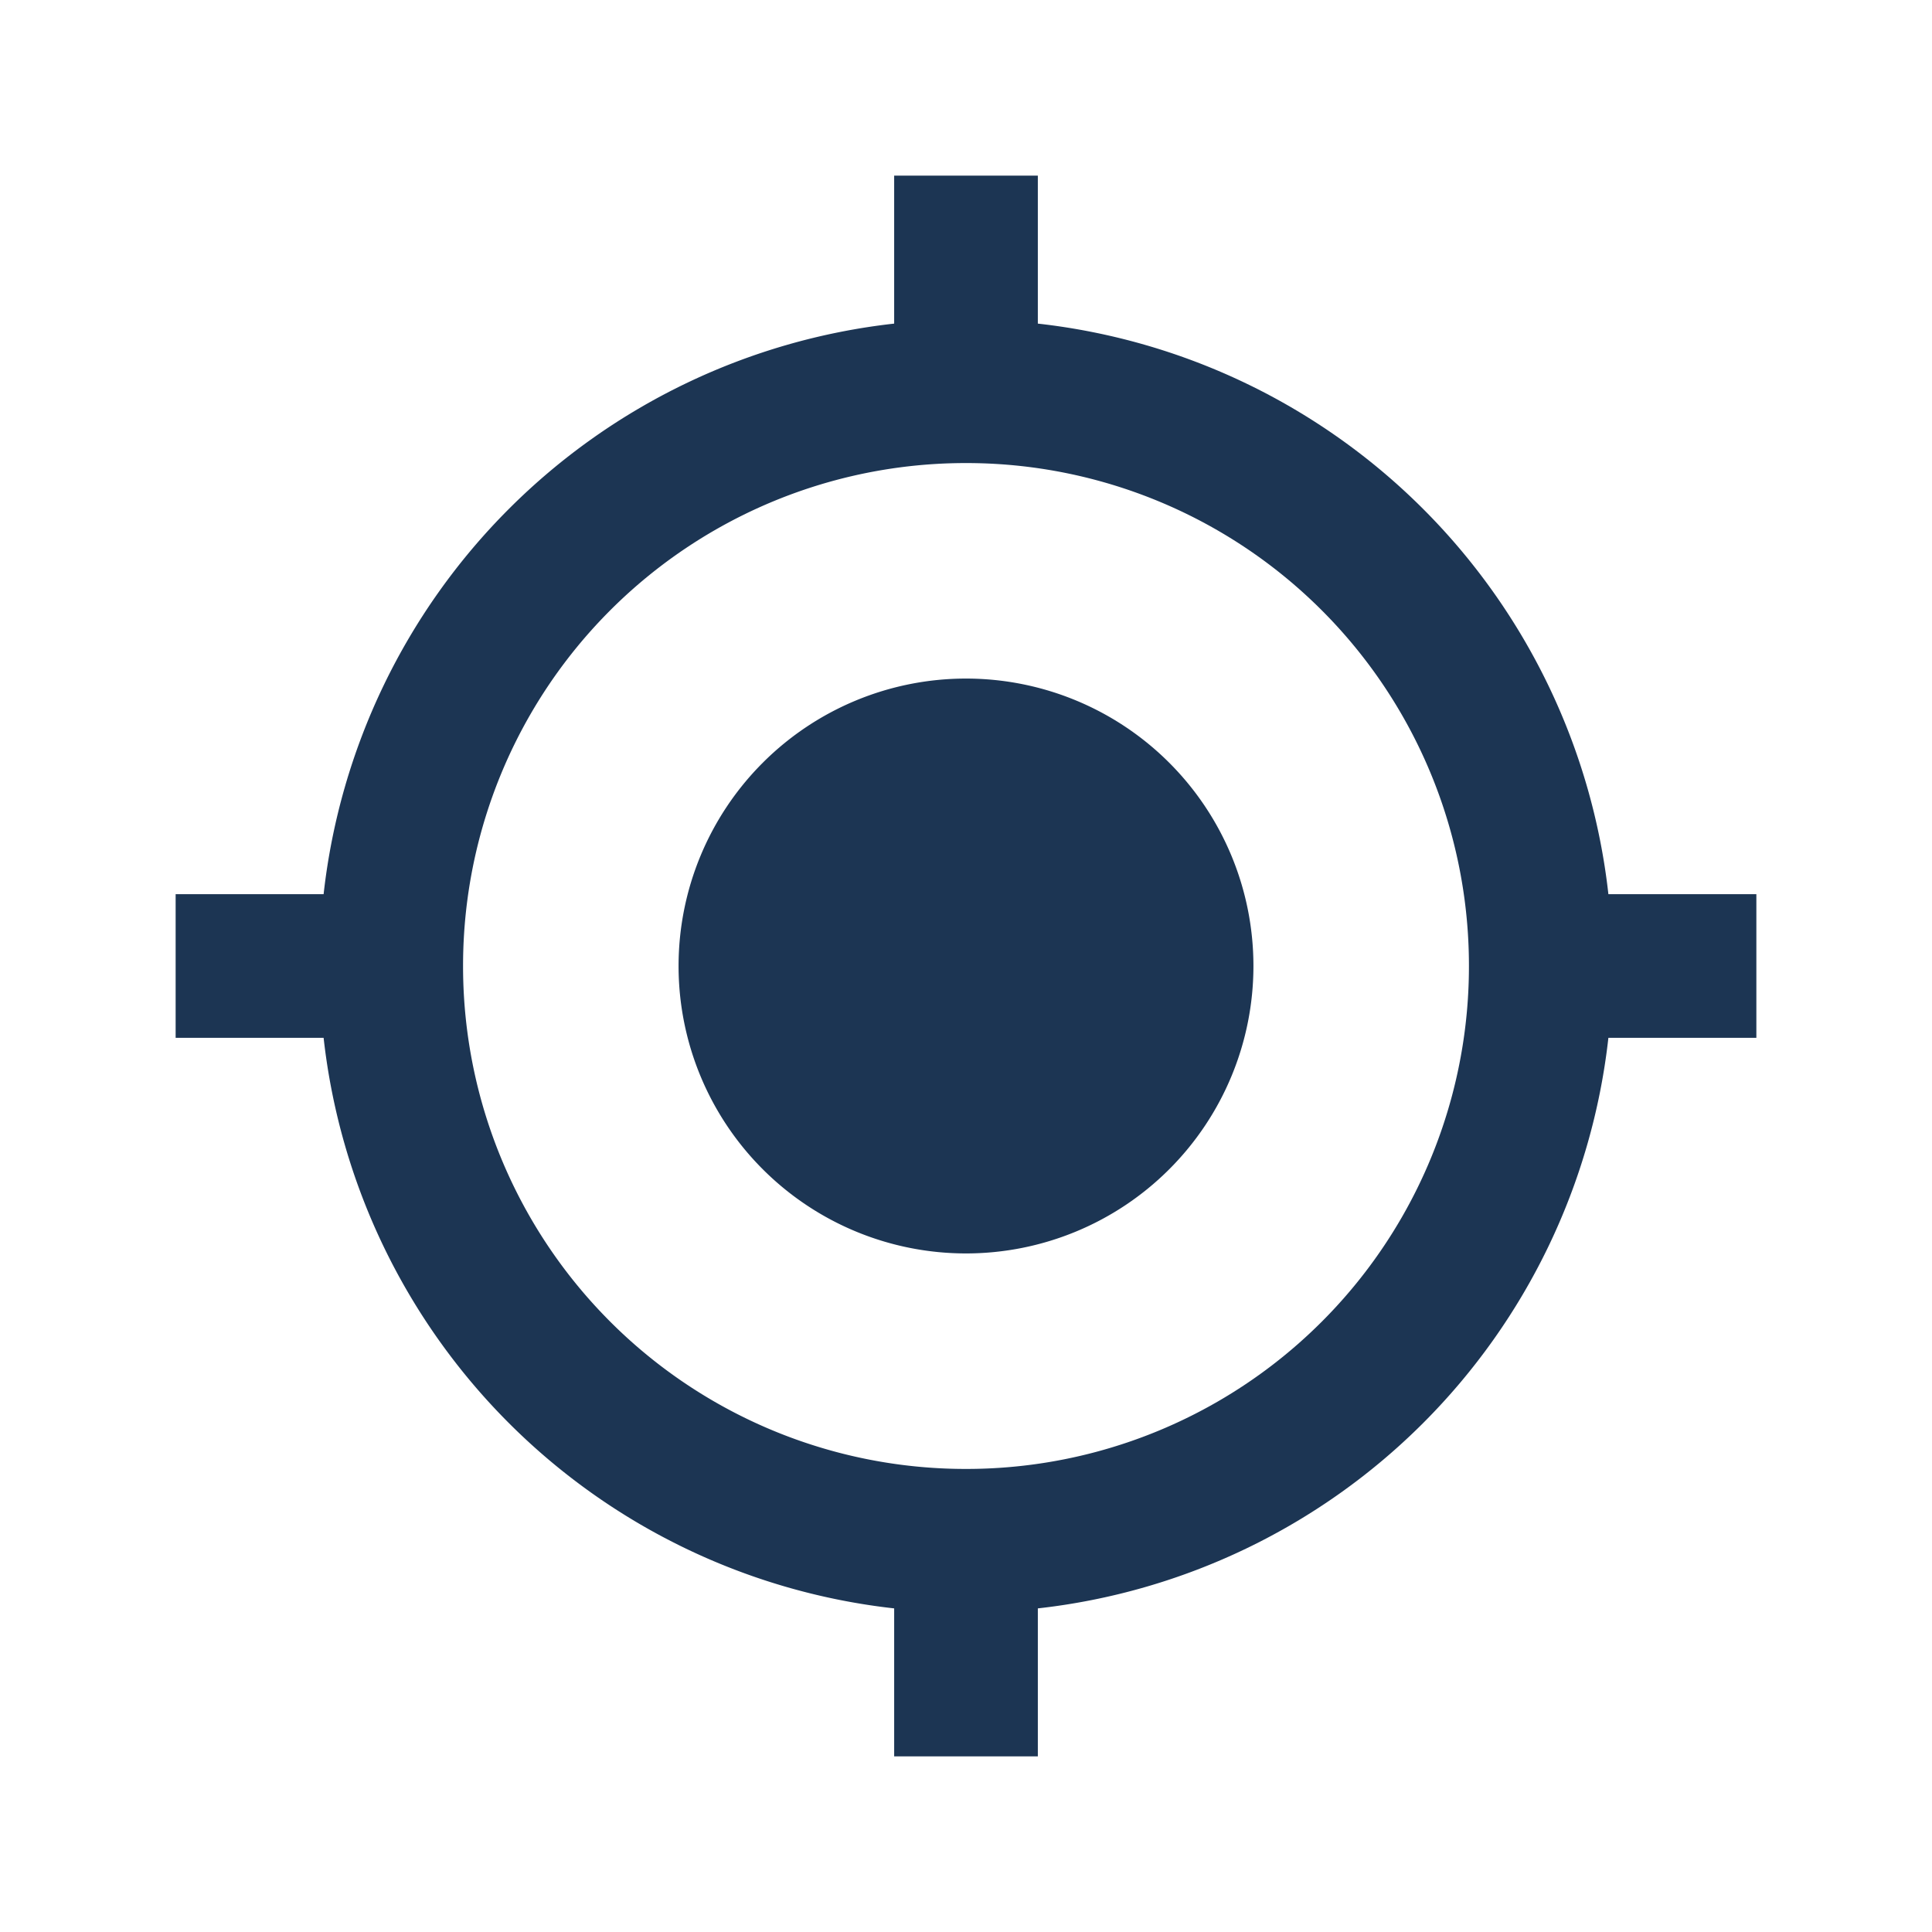
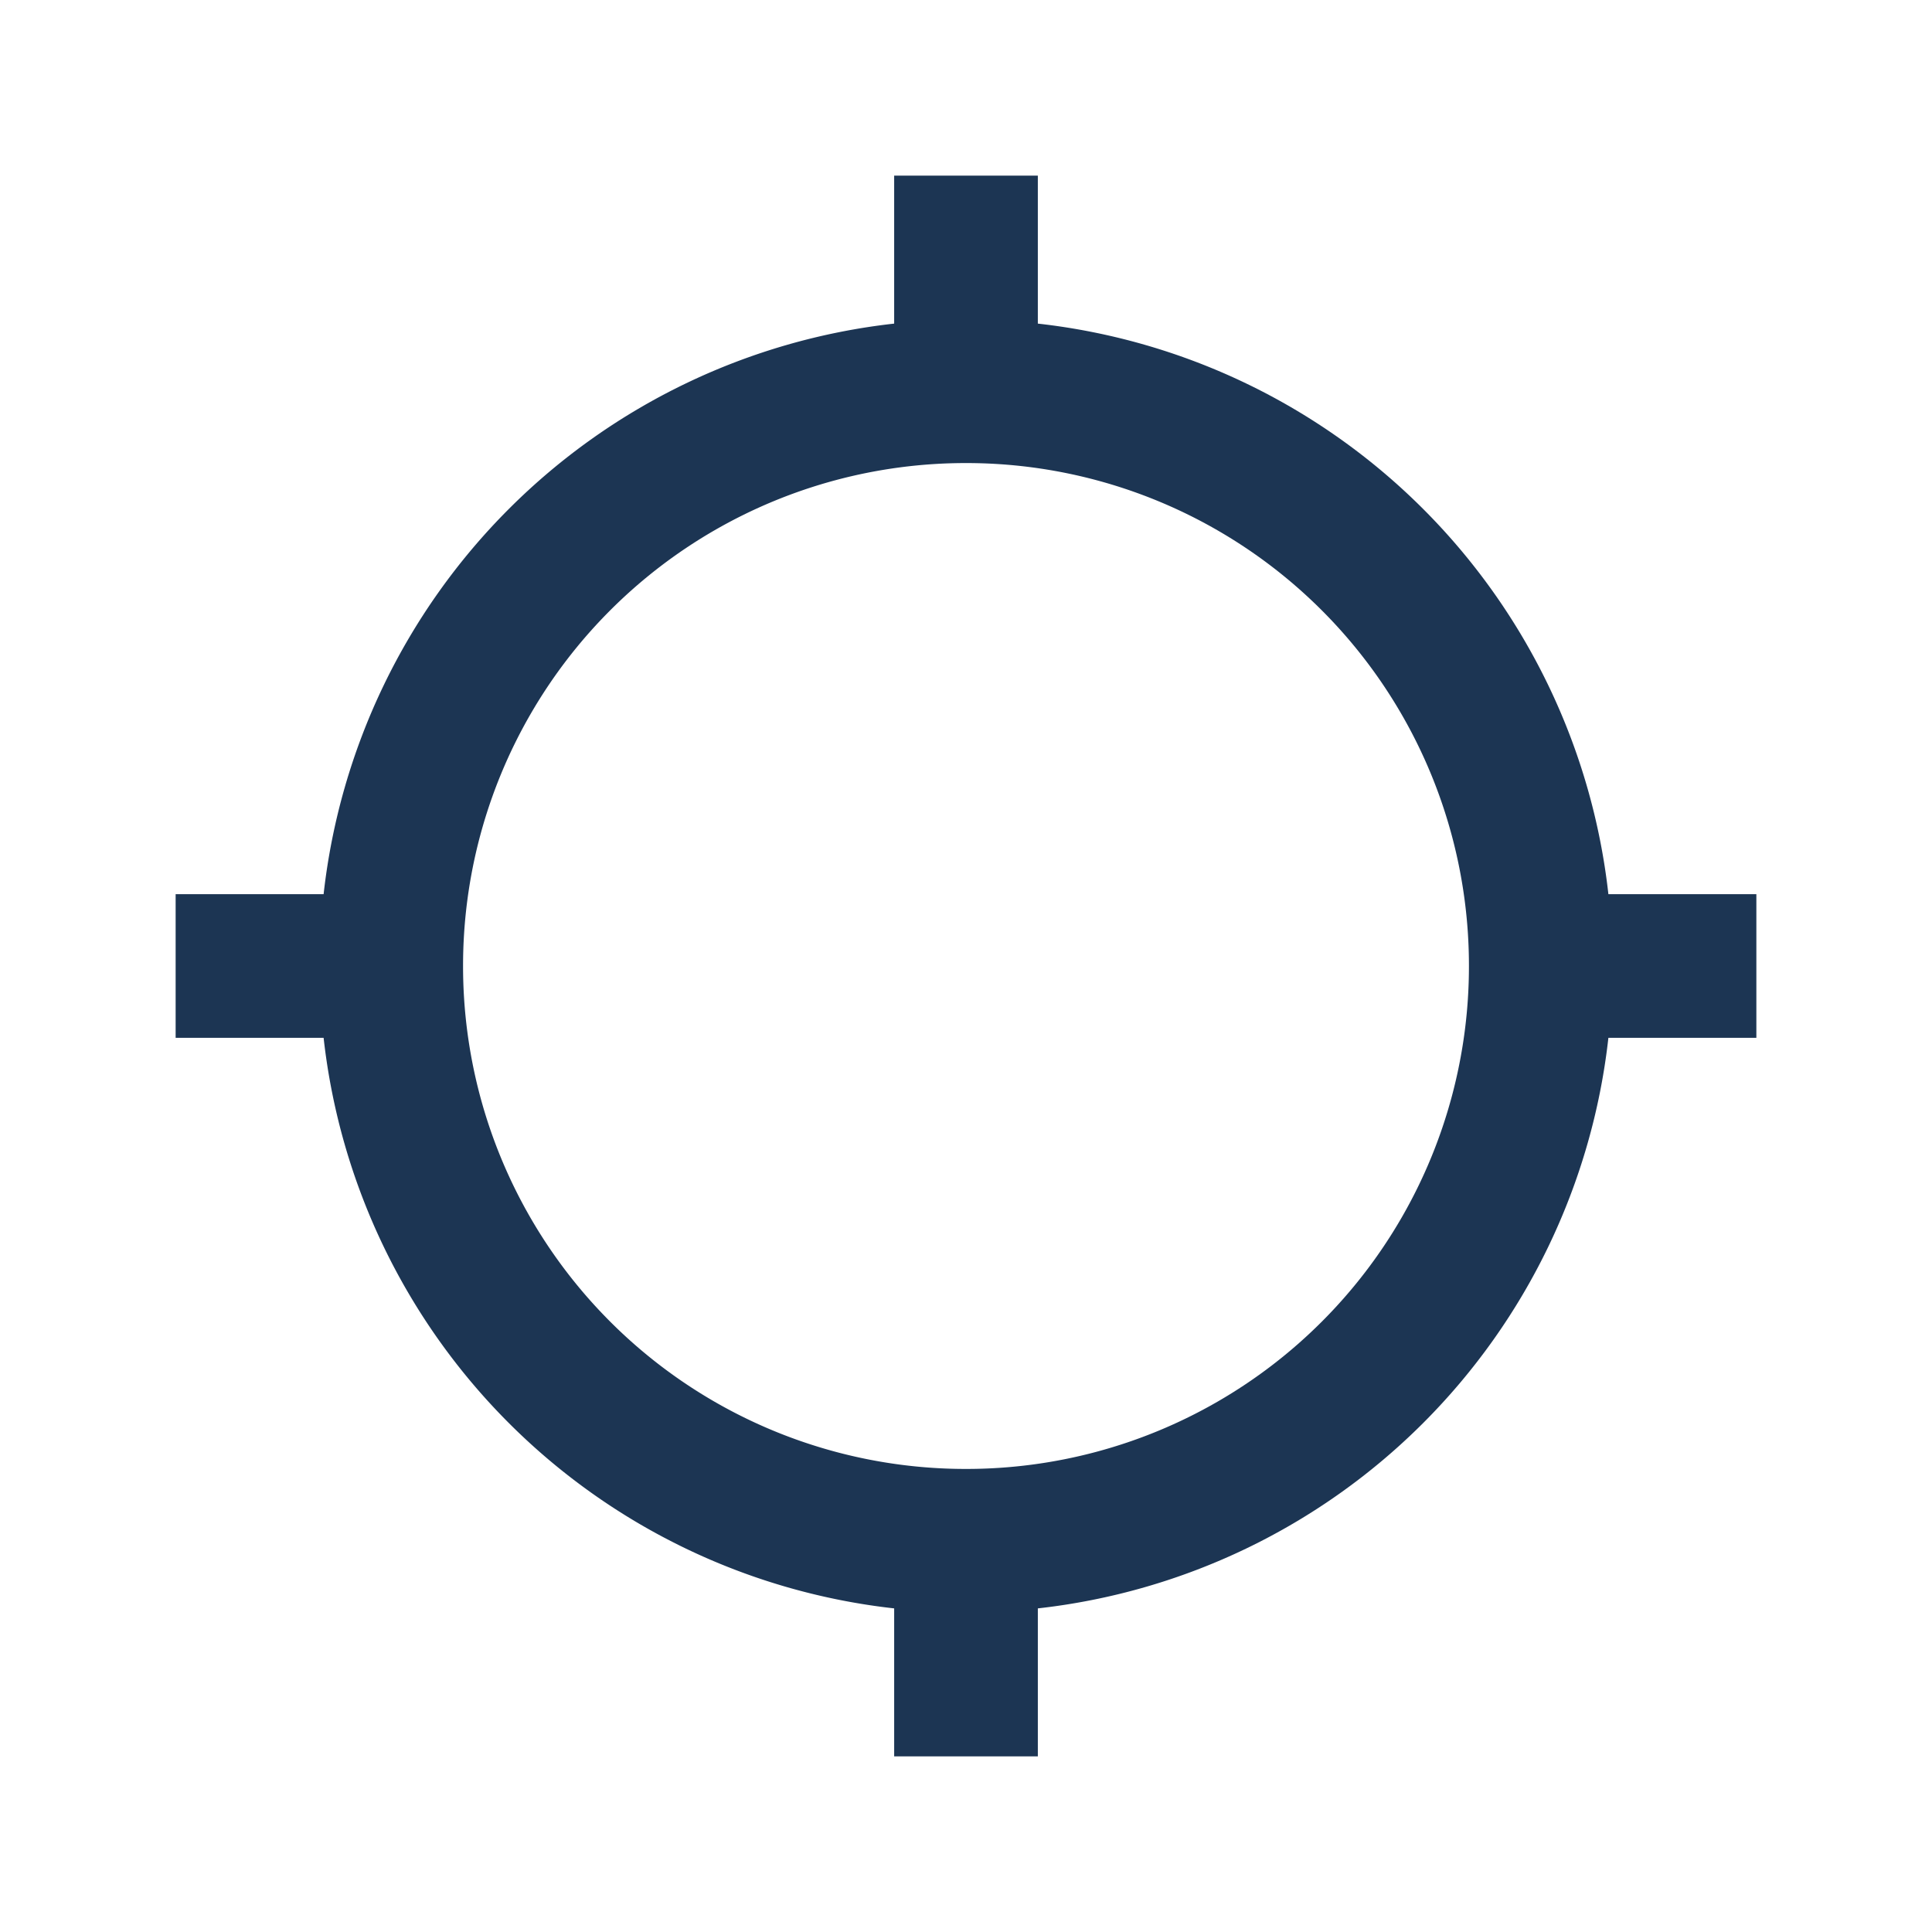
<svg xmlns="http://www.w3.org/2000/svg" width="22" height="22">
-   <path d="M11 7.727a3.272 3.272 0 100 6.546 3.272 3.272 0 100-6.546zm7.315 2.455a7.359 7.359 0 00-6.497-6.497V2h-1.636v1.685a7.359 7.359 0 00-6.497 6.497H2v1.636h1.685a7.359 7.359 0 006.497 6.497V20h1.636v-1.685a7.359 7.359 0 006.497-6.497H20v-1.636h-1.685zM11 16.727A5.723 5.723 0 015.273 11 5.723 5.723 0 0111 5.273 5.723 5.723 0 0116.727 11 5.723 5.723 0 0111 16.727z" fill="#1C3553" />
+   <path d="M11 7.727zm7.315 2.455a7.359 7.359 0 00-6.497-6.497V2h-1.636v1.685a7.359 7.359 0 00-6.497 6.497H2v1.636h1.685a7.359 7.359 0 006.497 6.497V20h1.636v-1.685a7.359 7.359 0 006.497-6.497H20v-1.636h-1.685zM11 16.727A5.723 5.723 0 015.273 11 5.723 5.723 0 0111 5.273 5.723 5.723 0 0116.727 11 5.723 5.723 0 0111 16.727z" fill="#1C3553" />
</svg>